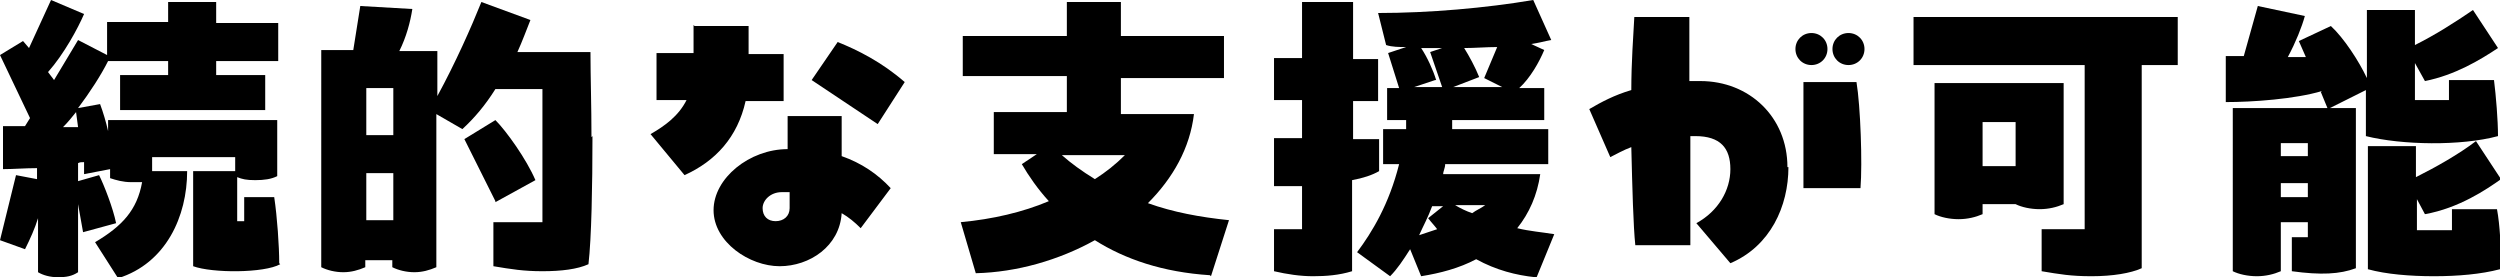
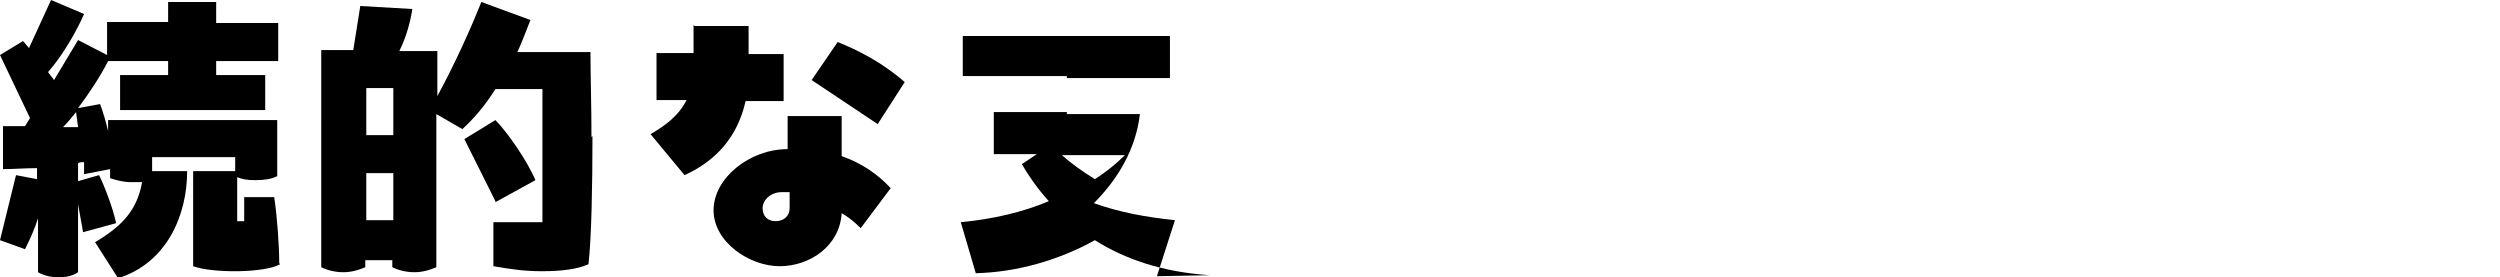
<svg xmlns="http://www.w3.org/2000/svg" width="249.8" height="27.7" version="1.1" viewBox="0 0 249.8 27.7">
  <g>
    <g id="_レイヤー_2">
      <g>
        <path d="M28,26.4c-1.6.9-6.8.9-8.7.2v-9.5h4.2v-1.4h-8.3v1.4h3.5c0,4.5-2.1,9.2-6.9,10.7l-2.3-3.6c2.7-1.6,4.2-3.2,4.7-6-.3,0-.7,0-1.1,0-.8,0-1.5-.2-2.1-.4v-.9l-2.6.5v-1.2c-.3,0-.4,0-.6.1v1.8l2.1-.6c.5,1,1.4,3.3,1.7,4.8l-3.3.9-.5-2.8v6.8c-.6.4-1.2.5-2,.5s-1.5-.2-2-.5v-5.4c-.3,1-.8,2.1-1.3,3.1L0,24l1.6-6.5,2.1.4v-1.1c-1.2,0-2.4.1-3.4.1v-4.3h2.2l.5-.8L0,5.5l2.3-1.4.6.7L5.1,0l3.3,1.4c-.6,1.4-2,4-3.6,5.8.2.3.4.5.6.8l2.4-4,2.9,1.5v-3.3h6.1V.2h4.8v2.1h6.2v3.8h-6.2v1.4h4.9v3.5h-14.5v-3.5h4.8v-1.4h-6c-.7,1.4-1.8,3.1-3,4.7l2.2-.4c.3.8.6,1.8.8,2.7v-1.1h16.9v5.6c-.6.3-1.3.4-2.2.4s-1.3-.1-1.8-.3v4.4h.7v-2.4h3c.3,2,.5,4.9.5,6.6ZM7.8,12.7l-.2-1.5c-.4.5-.8,1-1.3,1.5h1.5Z" />
        <path d="M59.2,13.6c0,5-.1,10.2-.4,12.8-1.1.5-2.7.7-4.6.7s-3.1-.2-4.9-.5v-4.4h4.9c0-4.4,0-8.9,0-13.3h-4.7c-1,1.6-2.1,2.9-3.3,4l-2.6-1.5v15.3c-.7.3-1.4.5-2.2.5s-1.6-.2-2.2-.5v-.7h-2.7v.7c-.7.3-1.4.5-2.2.5s-1.6-.2-2.2-.5V5h3.2l.7-4.4,5.2.3c-.2,1.3-.6,2.8-1.3,4.2h3.8v4.5c1.8-3.3,3.4-6.9,4.4-9.4l4.9,1.8c-.4,1-.8,2.1-1.3,3.2h7.3c0,2.4.1,5.4.1,8.5ZM36.6,8.8v4.7h2.7v-4.7h-2.7ZM39.3,22v-4.7h-2.7v4.7h2.7ZM49.5,20.1l-3.1-6.2,3.1-1.9c1.1,1.1,3.1,3.9,4,6l-4,2.2Z" />
        <path d="M69.4,2.6h5.4v2.8h3.5v4.7h-3.8c-.8,3.6-3,6-6.1,7.4l-3.4-4.1c1.4-.8,2.8-1.8,3.6-3.4h-3v-4.7h3.7v-2.8ZM78.7,11.6h5.4v4c2,.7,3.6,1.8,4.9,3.2l-3,4c-.6-.6-1.2-1.1-1.9-1.5-.2,3.3-3.2,5.3-6.2,5.3s-6.6-2.4-6.6-5.6,3.6-6.1,7.4-6.1v-3.1ZM78.9,19.2c-.3,0-.5,0-.8,0-1.1,0-1.9.8-1.9,1.6s.5,1.3,1.3,1.3,1.4-.5,1.4-1.3v-1.5ZM87.7,12.4l-6.6-4.4,2.6-3.8c2,.8,4.4,2,6.7,4l-2.7,4.2Z" />
-         <path d="M120.9,27.5c-4.7-.3-8.5-1.6-11.5-3.5-3.6,2-7.8,3.2-11.9,3.3l-1.5-5.1c3.2-.3,6.2-1,8.8-2.1-1.1-1.2-2-2.5-2.7-3.7l1.5-1h-4.3v-4.2h7.3v-3.6h-10.4V3.6h10.4V.2h5.4v3.4h10.3v4.2h-10.3v3.6h7.3c-.4,3.4-2.1,6.4-4.6,8.9,2.5.9,5.2,1.4,8.1,1.7l-1.8,5.6ZM109.4,17.9c1.1-.7,2.1-1.5,3-2.4h-6.3c.9.8,2,1.6,3.3,2.4Z" />
-         <path d="M135.1,13.9h2.7v3.2c-.7.4-1.6.7-2.7.9v9.1c-1.3.4-2.6.5-3.9.5s-2.6-.2-3.9-.5v-4.2h2.8v-4.3c-1.2,0-2.1,0-2.8,0v-4.8h2.8v-3.8h-2.8v-4.2h2.8V.2h5.1v5.7h2.5v4.2h-2.5v3.8ZM153.4,27.7c-1.9-.2-3.9-.7-5.9-1.8-1.7.9-3.6,1.4-5.5,1.7l-1.1-2.7c-.7,1.1-1.3,2-2,2.7l-3.3-2.4c1.5-2,3.2-4.8,4.2-8.8h-1.6v-3.5h2.3v-.9c0,0-1.9,0-1.9,0v-3.2h1.2l-1.1-3.5,1.8-.6c-.7,0-1.4,0-2-.2l-.8-3.2c5.1,0,10.8-.5,15.5-1.3l1.8,4c-.6.1-1.3.3-2,.4l1.3.6c-.5,1.2-1.4,2.8-2.5,3.8h2.5v3.2h-9.2v.9c0,0,9.6,0,9.6,0v3.5h-10.3c0,.4-.2.7-.2,1h9.7c-.3,2.1-1.1,3.9-2.3,5.4,1.2.3,2.5.4,3.7.6l-1.8,4.4ZM143.4,8l-2.1.7h2.8l-1.2-3.5,1.2-.4c-.7,0-1.4,0-2.1,0,.6.9,1.2,2.2,1.5,3.2ZM143.6,22.9c-.3-.4-.6-.7-.9-1.1l1.5-1.2h-1.1c-.4,1.1-.9,2-1.3,2.9.6-.2,1.2-.4,1.8-.6ZM145.3,8.7h4.8l-1.8-.9,1.3-3.1c-1.1,0-2.2.1-3.3.1.5.8,1.1,1.9,1.5,2.9l-2.6,1ZM148.4,20.5h-3c.5.3,1.1.6,1.7.8.4-.3.9-.5,1.3-.8Z" />
-         <path d="M178.7,16.7c0,3.9-1.8,7.9-5.8,9.6l-3.4-4c2.2-1.2,3.4-3.3,3.4-5.4s-1-3.3-3.5-3.3h-.5v10.9h-5.5c-.2-1.9-.3-5.7-.4-9.8-.8.3-1.5.7-2.1,1l-2.1-4.8c1.2-.7,2.5-1.4,4.2-1.9,0-2.8.2-5.4.3-7.3h5.5v6.4c.4,0,.7,0,1.1,0,4.9,0,8.7,3.6,8.7,8.6ZM181,6.5c-.9,0-1.6-.7-1.6-1.6s.7-1.6,1.6-1.6,1.6.7,1.6,1.6-.7,1.6-1.6,1.6ZM180.2,18.8v-10.6h5.3c.4,2.4.6,8.1.4,10.6h-5.7ZM183.1,4.9c0-.9.7-1.6,1.6-1.6s1.6.7,1.6,1.6-.7,1.6-1.6,1.6-1.6-.7-1.6-1.6Z" />
-         <path d="M191.2,1.7h26.4v4.8h-3.6v20.3c-1.1.5-2.9.8-5,.8s-3.2-.2-5-.5v-4.2h4.3V6.5h-17.1V1.7ZM193.3,8.3h12.9v12.1c-.7.3-1.5.5-2.4.5s-1.8-.2-2.4-.5h-3.3v1c-.7.3-1.5.5-2.4.5s-1.8-.2-2.4-.5v-13.1ZM198.1,12.2v4.4h3.3v-4.4h-3.3Z" />
-         <path d="M232,9.1c-2.7.8-6.9,1.1-9.6,1.1v-4.6h1.8l1.4-5,4.7,1c-.3,1.1-.9,2.6-1.7,4.1h1.8l-.7-1.6,3.2-1.5c1.3,1.2,2.8,3.5,3.6,5.2V1h4.8v3.5c2-1,3.9-2.2,5.8-3.5l2.5,3.8c-1.8,1.2-4.3,2.7-7.3,3.3l-1-1.8v3.7h3.4v-2h4.5c.2,1.6.4,4,.4,5.6-3.7,1-9.6.9-13.2,0v-4.6l-3.8,1.9-.7-1.7ZM235.4,26.8c-1.6.6-3.5.7-6.4.3v-3.4h1.6v-1.5h-2.7v4.9c-.7.3-1.5.5-2.4.5s-1.8-.2-2.4-.5V10.8h12.3v16ZM230.6,14.3h-2.7v1.3h2.7v-1.3ZM230.6,19.7v-1.4h-2.7v1.4h2.7ZM249.8,26.4v.5c-1.9.5-4.2.7-6.6.7s-4.8-.2-6.6-.7v-12.3h4.8v3.1c2-1,4.3-2.3,6-3.6l2.5,3.8c-1.4,1-4.2,2.9-7.6,3.5l-.8-1.5v3.1h3.5v-2.1h4.5c.3,1.6.4,3.9.4,5.5Z" />
+         <path d="M120.9,27.5c-4.7-.3-8.5-1.6-11.5-3.5-3.6,2-7.8,3.2-11.9,3.3l-1.5-5.1c3.2-.3,6.2-1,8.8-2.1-1.1-1.2-2-2.5-2.7-3.7l1.5-1h-4.3v-4.2h7.3v-3.6h-10.4V3.6h10.4V.2v3.4h10.3v4.2h-10.3v3.6h7.3c-.4,3.4-2.1,6.4-4.6,8.9,2.5.9,5.2,1.4,8.1,1.7l-1.8,5.6ZM109.4,17.9c1.1-.7,2.1-1.5,3-2.4h-6.3c.9.8,2,1.6,3.3,2.4Z" />
      </g>
    </g>
  </g>
</svg>